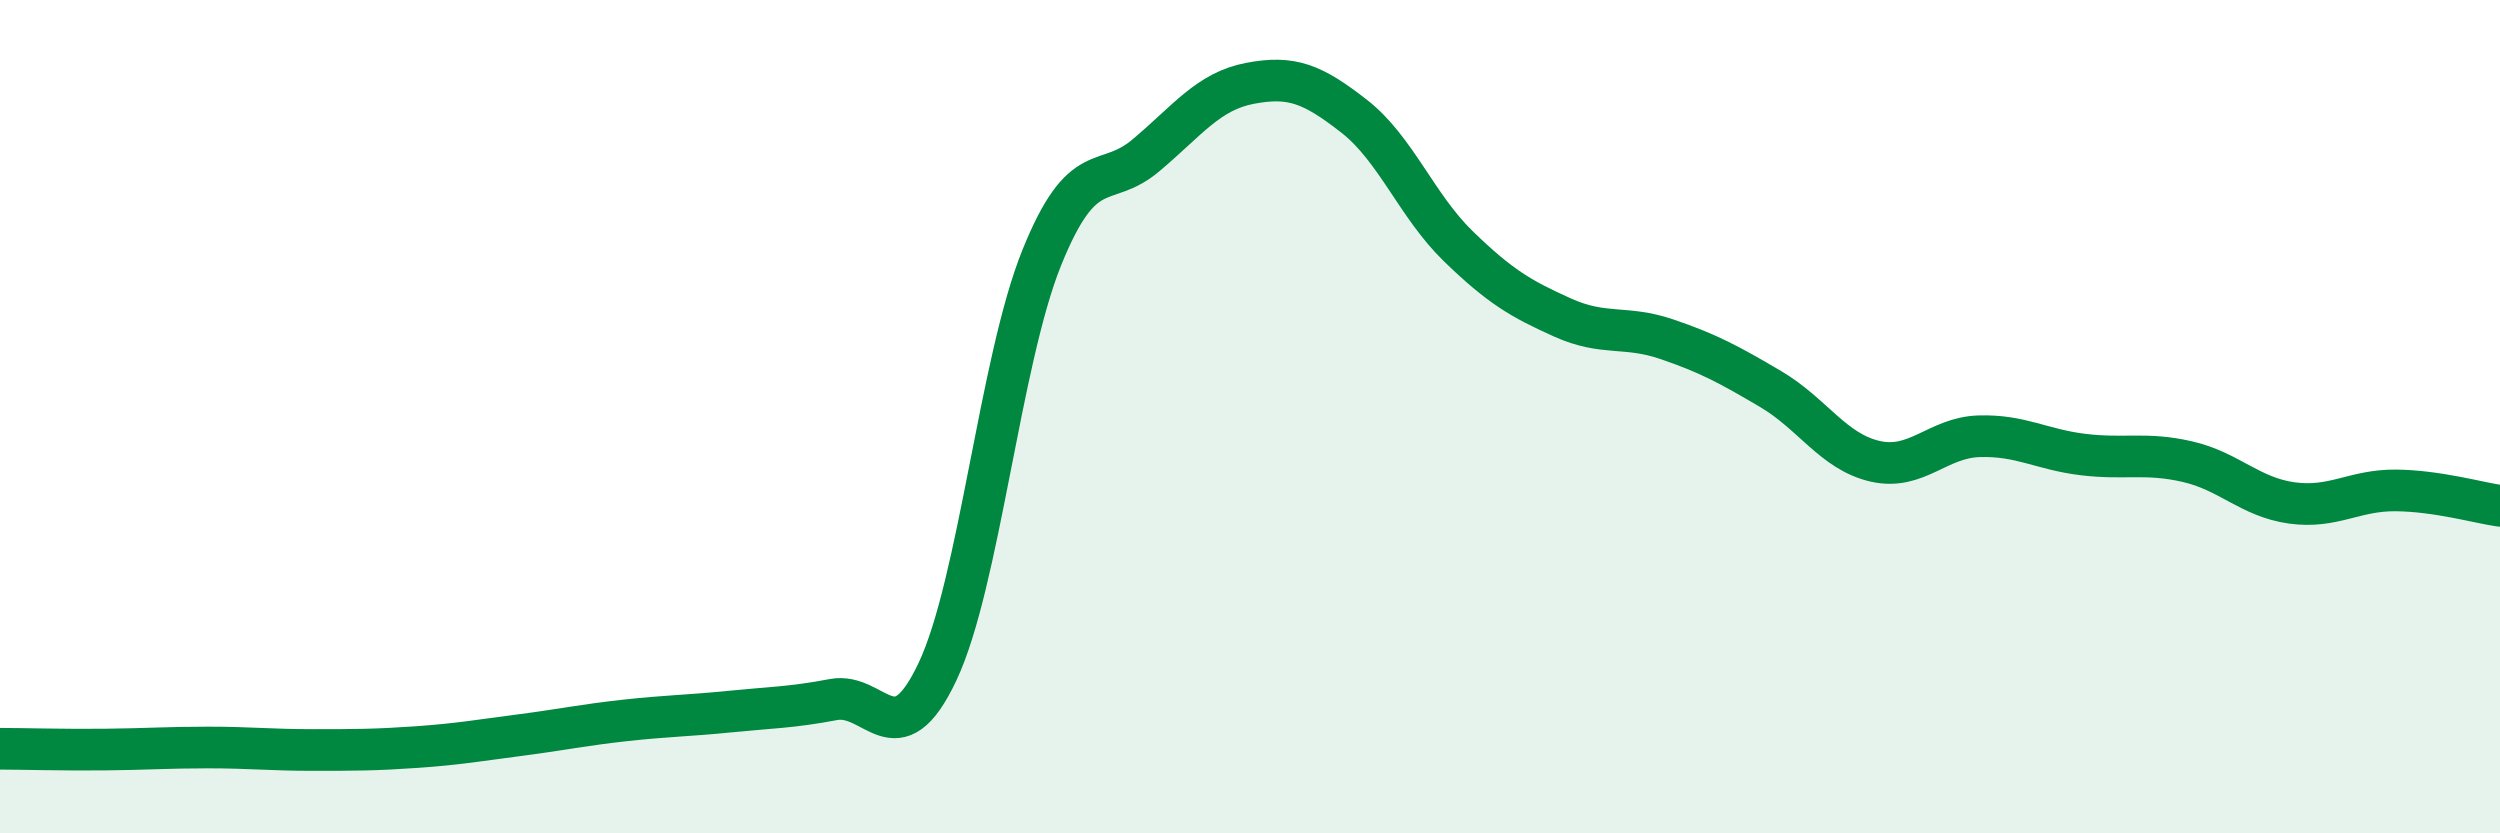
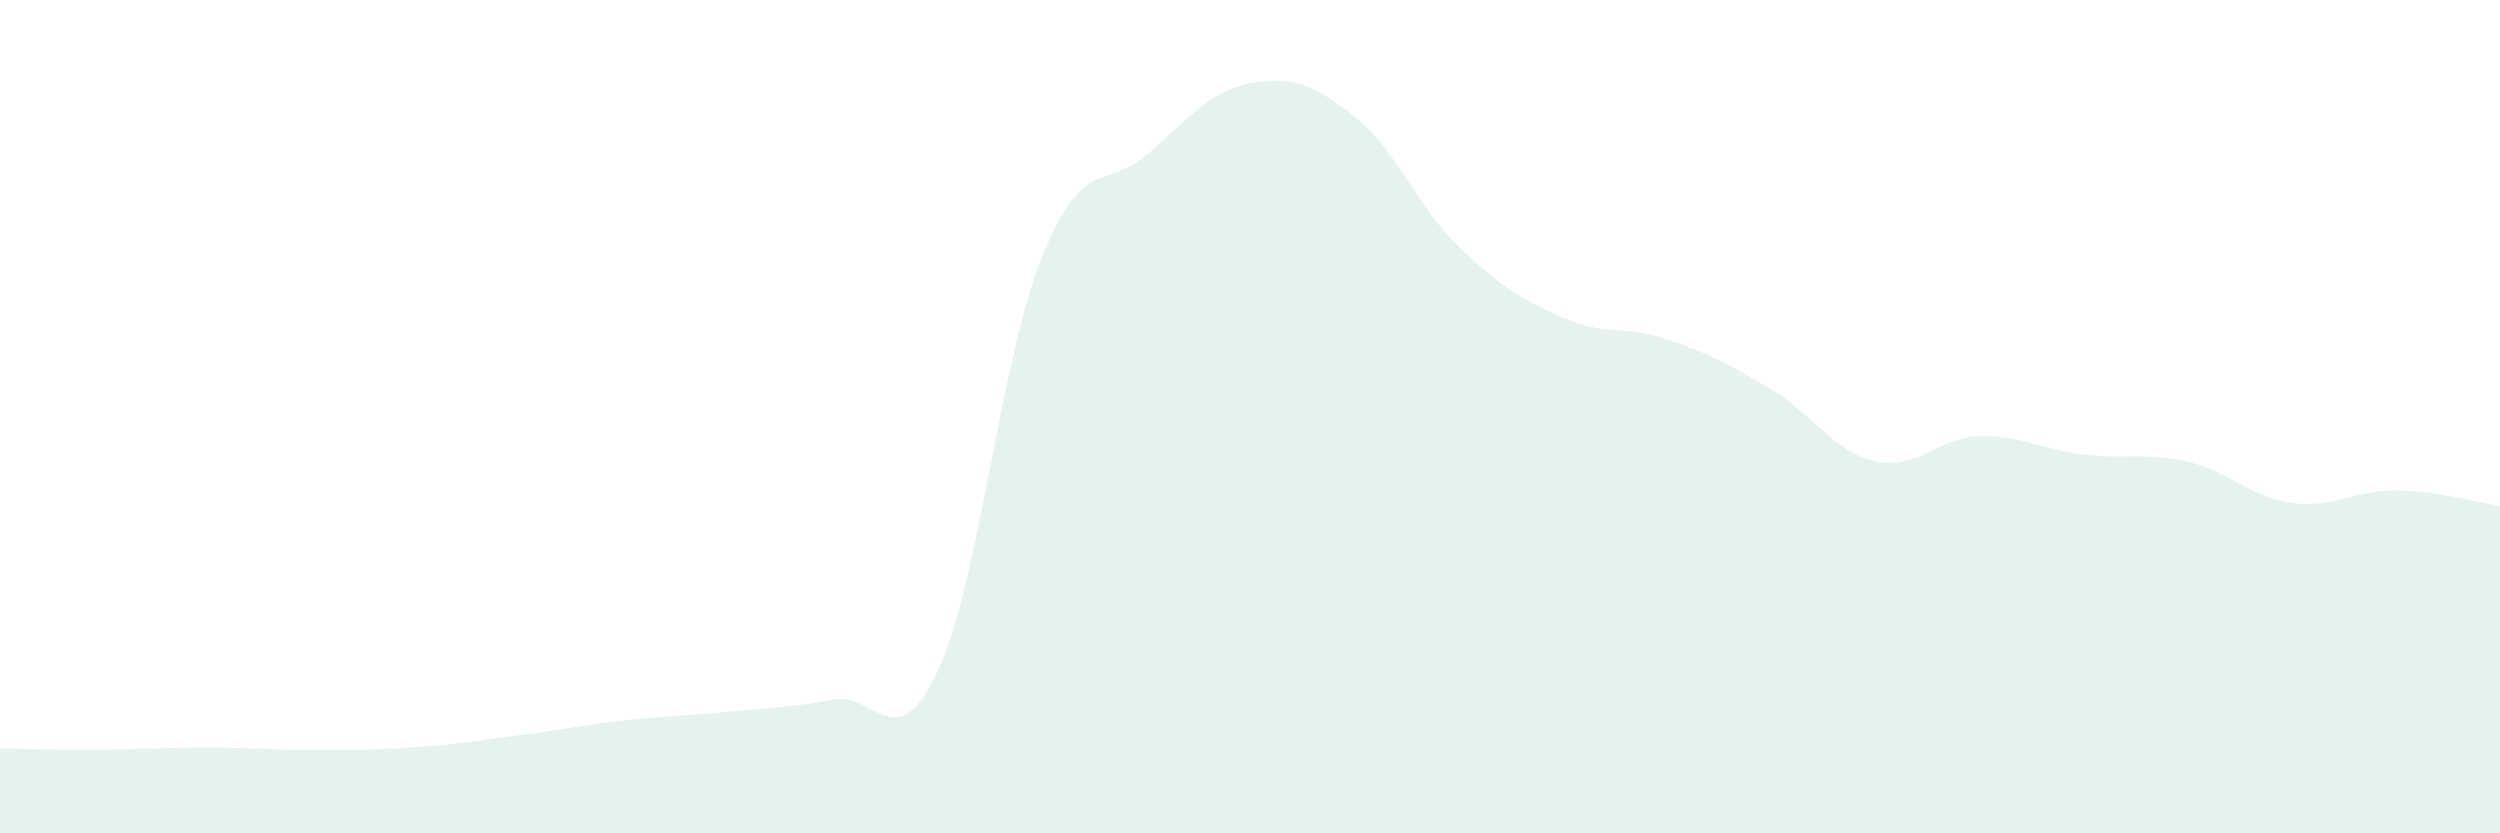
<svg xmlns="http://www.w3.org/2000/svg" width="60" height="20" viewBox="0 0 60 20">
  <path d="M 0,17.97 C 0.5,17.97 1.5,18 2.5,17.99 C 3.5,17.98 4,17.94 5,17.94 C 6,17.94 6.5,18 7.5,18 C 8.5,18 9,18 10,17.93 C 11,17.86 11.5,17.77 12.5,17.64 C 13.5,17.51 14,17.4 15,17.29 C 16,17.18 16.5,17.18 17.5,17.08 C 18.5,16.98 19,16.98 20,16.79 C 21,16.6 21.5,18.24 22.5,16.12 C 23.5,14 24,8.67 25,6.19 C 26,3.71 26.5,4.57 27.5,3.73 C 28.5,2.89 29,2.19 30,2 C 31,1.81 31.5,2.01 32.5,2.79 C 33.5,3.57 34,4.94 35,5.91 C 36,6.88 36.5,7.17 37.5,7.62 C 38.5,8.07 39,7.8 40,8.14 C 41,8.48 41.5,8.75 42.5,9.34 C 43.5,9.93 44,10.84 45,11.07 C 46,11.3 46.5,10.5 47.5,10.47 C 48.5,10.44 49,10.79 50,10.91 C 51,11.03 51.5,10.85 52.5,11.08 C 53.5,11.31 54,11.93 55,12.07 C 56,12.21 56.5,11.76 57.5,11.77 C 58.5,11.78 59.5,12.07 60,12.14L60 20L0 20Z" fill="#008740" opacity="0.1" stroke-linecap="round" stroke-linejoin="round" />
-   <path d="M 0,17.97 C 0.5,17.97 1.5,18 2.5,17.99 C 3.5,17.98 4,17.94 5,17.94 C 6,17.94 6.5,18 7.5,18 C 8.5,18 9,18 10,17.93 C 11,17.86 11.5,17.77 12.5,17.64 C 13.5,17.51 14,17.4 15,17.29 C 16,17.18 16.5,17.18 17.5,17.08 C 18.5,16.98 19,16.98 20,16.79 C 21,16.6 21.5,18.24 22.5,16.12 C 23.5,14 24,8.67 25,6.19 C 26,3.71 26.5,4.57 27.5,3.73 C 28.5,2.89 29,2.19 30,2 C 31,1.81 31.5,2.01 32.5,2.79 C 33.5,3.57 34,4.94 35,5.91 C 36,6.88 36.5,7.17 37.5,7.62 C 38.5,8.07 39,7.8 40,8.14 C 41,8.48 41.5,8.75 42.5,9.34 C 43.5,9.93 44,10.84 45,11.07 C 46,11.3 46.5,10.5 47.5,10.47 C 48.5,10.44 49,10.79 50,10.91 C 51,11.03 51.5,10.85 52.5,11.08 C 53.5,11.31 54,11.93 55,12.07 C 56,12.21 56.5,11.76 57.5,11.77 C 58.5,11.78 59.5,12.07 60,12.14" stroke="#008740" stroke-width="1" fill="none" stroke-linecap="round" stroke-linejoin="round" />
</svg>